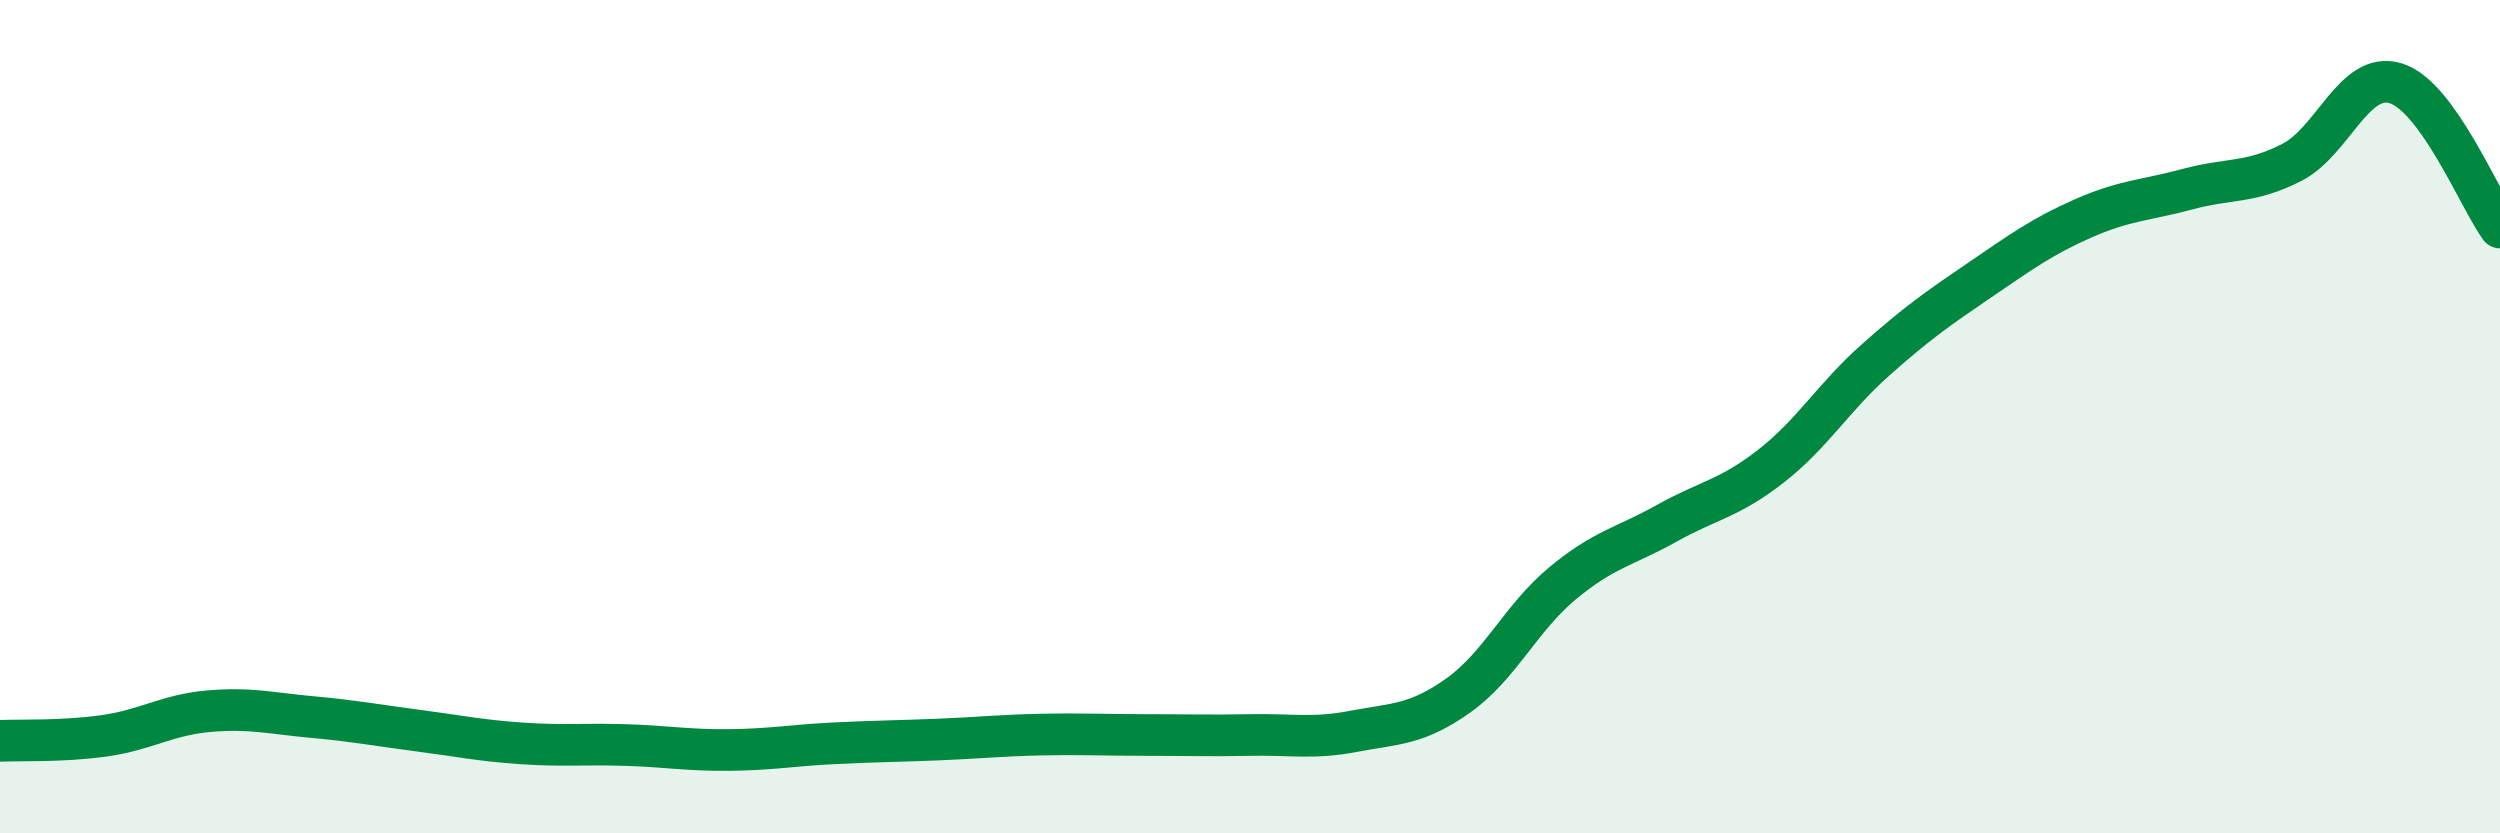
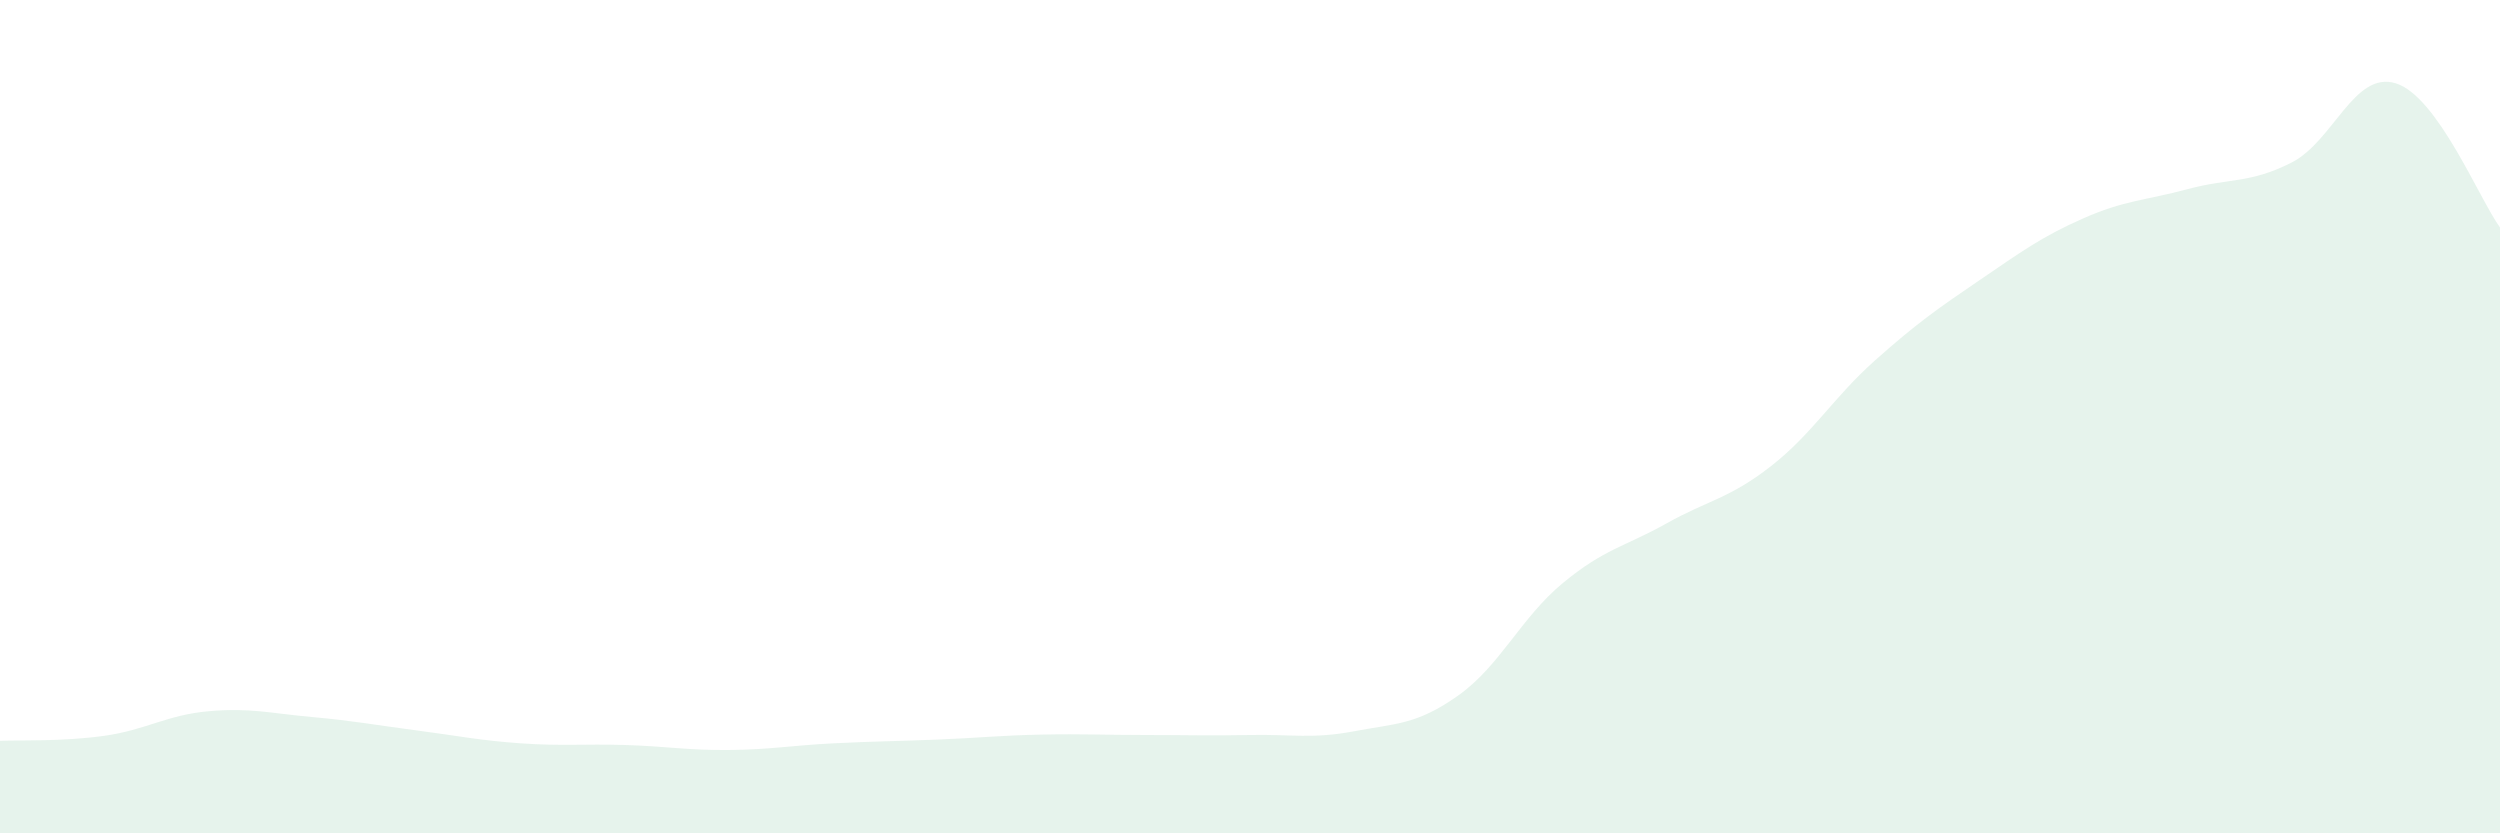
<svg xmlns="http://www.w3.org/2000/svg" width="60" height="20" viewBox="0 0 60 20">
  <path d="M 0,17.78 C 0.5,17.76 1.5,17.8 2.5,17.66 C 3.5,17.52 4,17.16 5,17.07 C 6,16.98 6.5,17.12 7.5,17.21 C 8.5,17.3 9,17.4 10,17.53 C 11,17.66 11.5,17.77 12.5,17.84 C 13.5,17.91 14,17.85 15,17.88 C 16,17.91 16.5,18.01 17.5,18 C 18.5,17.99 19,17.89 20,17.84 C 21,17.79 21.5,17.79 22.5,17.75 C 23.5,17.71 24,17.65 25,17.63 C 26,17.61 26.5,17.64 27.5,17.64 C 28.5,17.64 29,17.66 30,17.64 C 31,17.62 31.5,17.74 32.5,17.55 C 33.5,17.36 34,17.4 35,16.69 C 36,15.98 36.5,14.83 37.5,14 C 38.5,13.17 39,13.12 40,12.56 C 41,12 41.5,11.97 42.5,11.19 C 43.5,10.41 44,9.54 45,8.65 C 46,7.76 46.5,7.41 47.5,6.73 C 48.5,6.05 49,5.68 50,5.24 C 51,4.8 51.5,4.81 52.5,4.54 C 53.5,4.27 54,4.41 55,3.9 C 56,3.39 56.5,1.69 57.5,2 C 58.5,2.31 59.5,4.77 60,5.46L60 20L0 20Z" fill="#008740" opacity="0.1" stroke-linecap="round" stroke-linejoin="round" />
-   <path d="M 0,17.78 C 0.5,17.76 1.5,17.8 2.5,17.66 C 3.5,17.52 4,17.16 5,17.07 C 6,16.98 6.5,17.12 7.5,17.21 C 8.5,17.3 9,17.4 10,17.53 C 11,17.66 11.5,17.77 12.5,17.84 C 13.5,17.91 14,17.85 15,17.88 C 16,17.91 16.5,18.01 17.5,18 C 18.5,17.99 19,17.89 20,17.84 C 21,17.79 21.5,17.79 22.5,17.75 C 23.5,17.71 24,17.65 25,17.63 C 26,17.61 26.5,17.64 27.5,17.64 C 28.5,17.64 29,17.66 30,17.64 C 31,17.62 31.5,17.74 32.5,17.55 C 33.5,17.36 34,17.4 35,16.69 C 36,15.98 36.5,14.83 37.5,14 C 38.5,13.17 39,13.12 40,12.56 C 41,12 41.5,11.97 42.5,11.19 C 43.5,10.41 44,9.54 45,8.65 C 46,7.76 46.5,7.41 47.5,6.73 C 48.5,6.05 49,5.68 50,5.24 C 51,4.8 51.5,4.81 52.5,4.54 C 53.5,4.27 54,4.41 55,3.9 C 56,3.39 56.5,1.69 57.5,2 C 58.5,2.31 59.5,4.77 60,5.46" stroke="#008740" stroke-width="1" fill="none" stroke-linecap="round" stroke-linejoin="round" />
</svg>